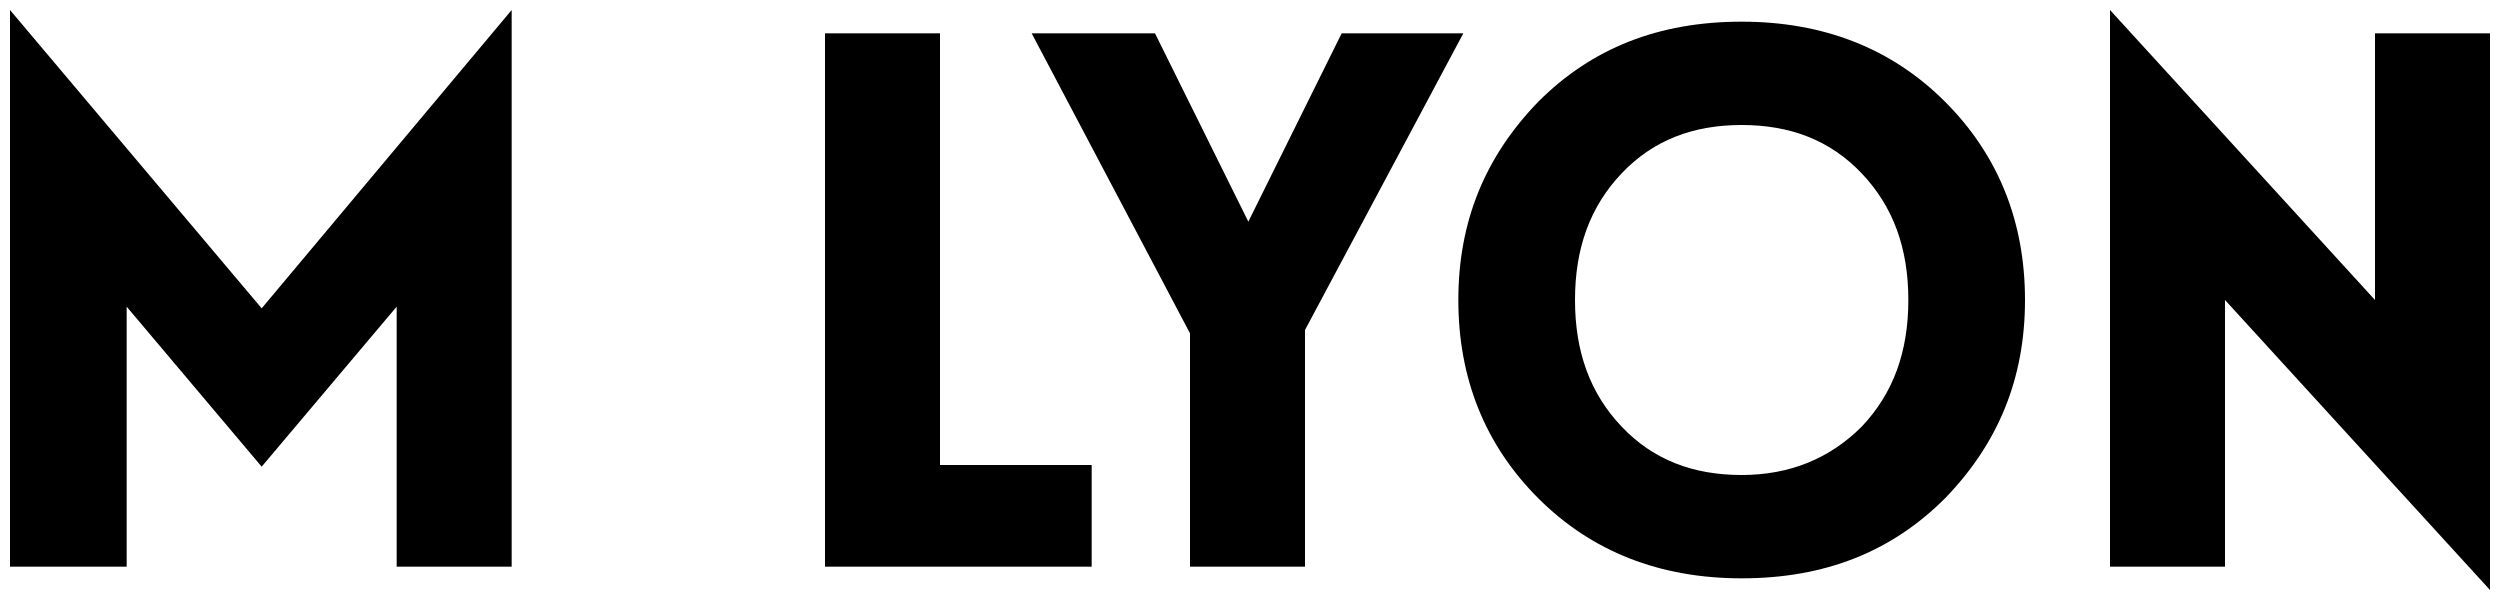
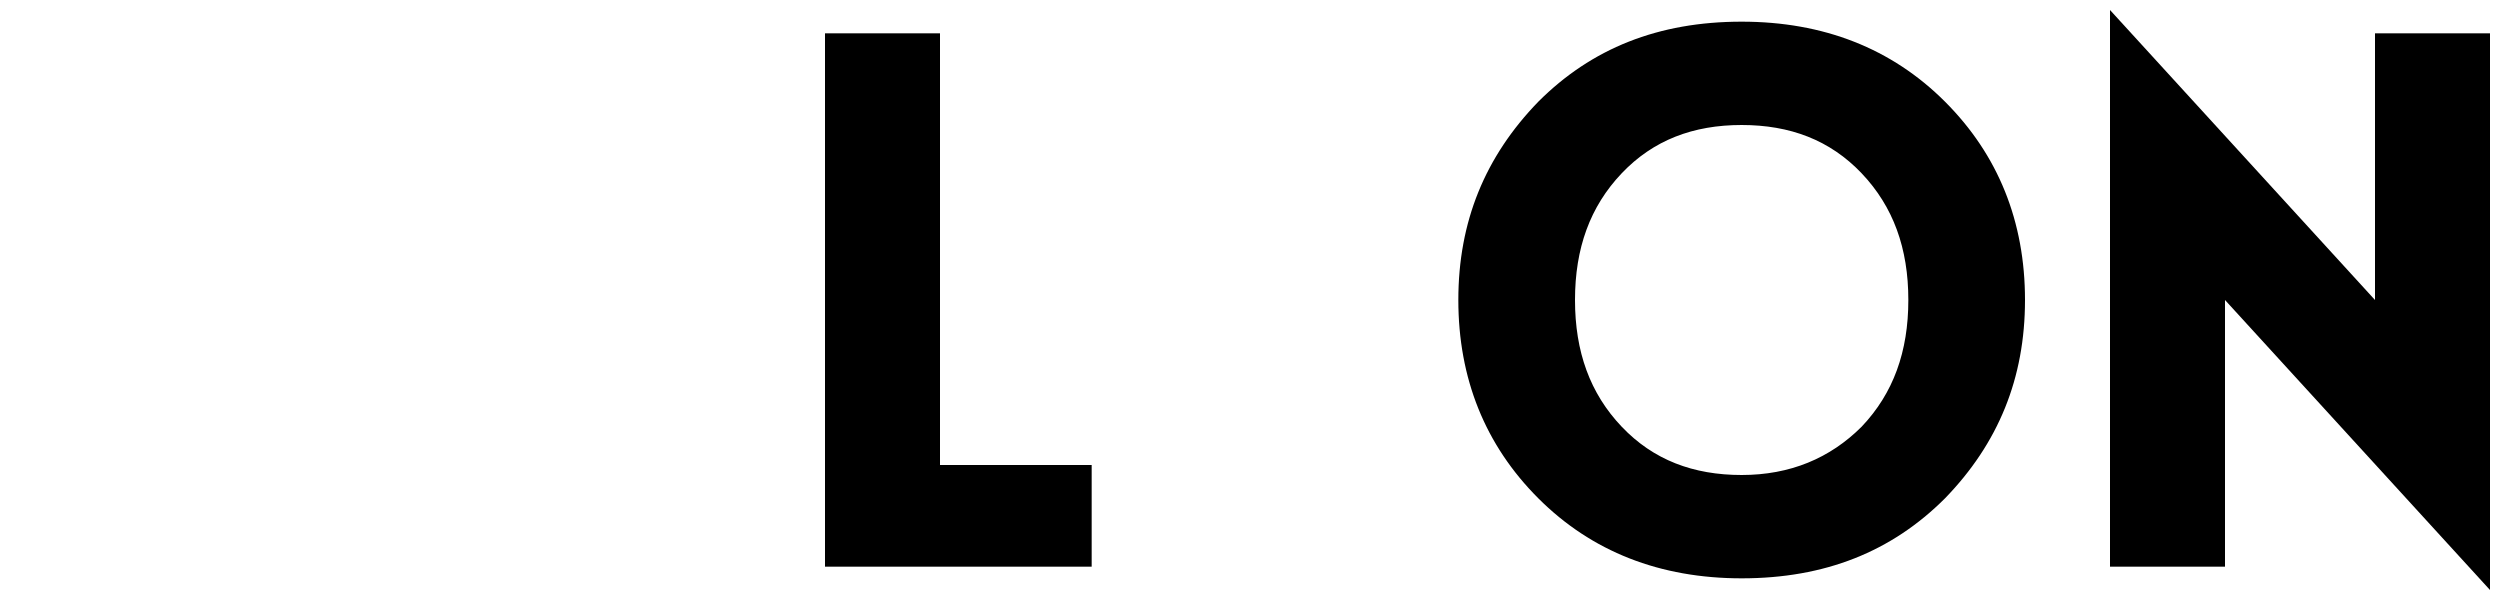
<svg xmlns="http://www.w3.org/2000/svg" version="1.1" id="mlyon-logo" x="0px" y="0px" viewBox="0 0 150 36" enable-background="new 0 0 150 36" xml:space="preserve">
  <title>m-lyon</title>
  <g>
-     <path d="M30.7,0.6V34h-6.9V18.4l-8.1,9.6l-8.1-9.6V34H0.6V0.6l15.1,17.9L30.7,0.6z" />
    <path d="M49.5,34V2h6.9v25.9h9.1V34H49.5z" />
-     <path d="M87.8,2l-9.5,17.8V34h-6.9V20L61.9,2h7.4l5.6,11.3L80.5,2H87.8z" />
    <path d="M116.7,6.1c3.2,3.2,4.8,7.2,4.8,11.9s-1.6,8.6-4.8,11.9c-3.2,3.2-7.2,4.8-12.2,4.8c-4.9,0-9-1.6-12.2-4.8    c-3.2-3.2-4.8-7.2-4.8-11.9s1.6-8.6,4.8-11.9c3.2-3.2,7.2-4.8,12.2-4.8C109.4,1.3,113.5,2.9,116.7,6.1z M97.3,10.4    c-1.9,2-2.8,4.5-2.8,7.6s0.9,5.6,2.8,7.6s4.3,2.9,7.2,2.9c2.9,0,5.3-1,7.2-2.9c1.9-2,2.8-4.5,2.8-7.6s-0.9-5.6-2.8-7.6    c-1.9-2-4.3-2.9-7.2-2.9C101.6,7.5,99.2,8.4,97.3,10.4z" />
    <path d="M126.6,34V0.6L142.5,18V2h6.9v33.4L133.5,18v16H126.6z" />
  </g>
</svg>